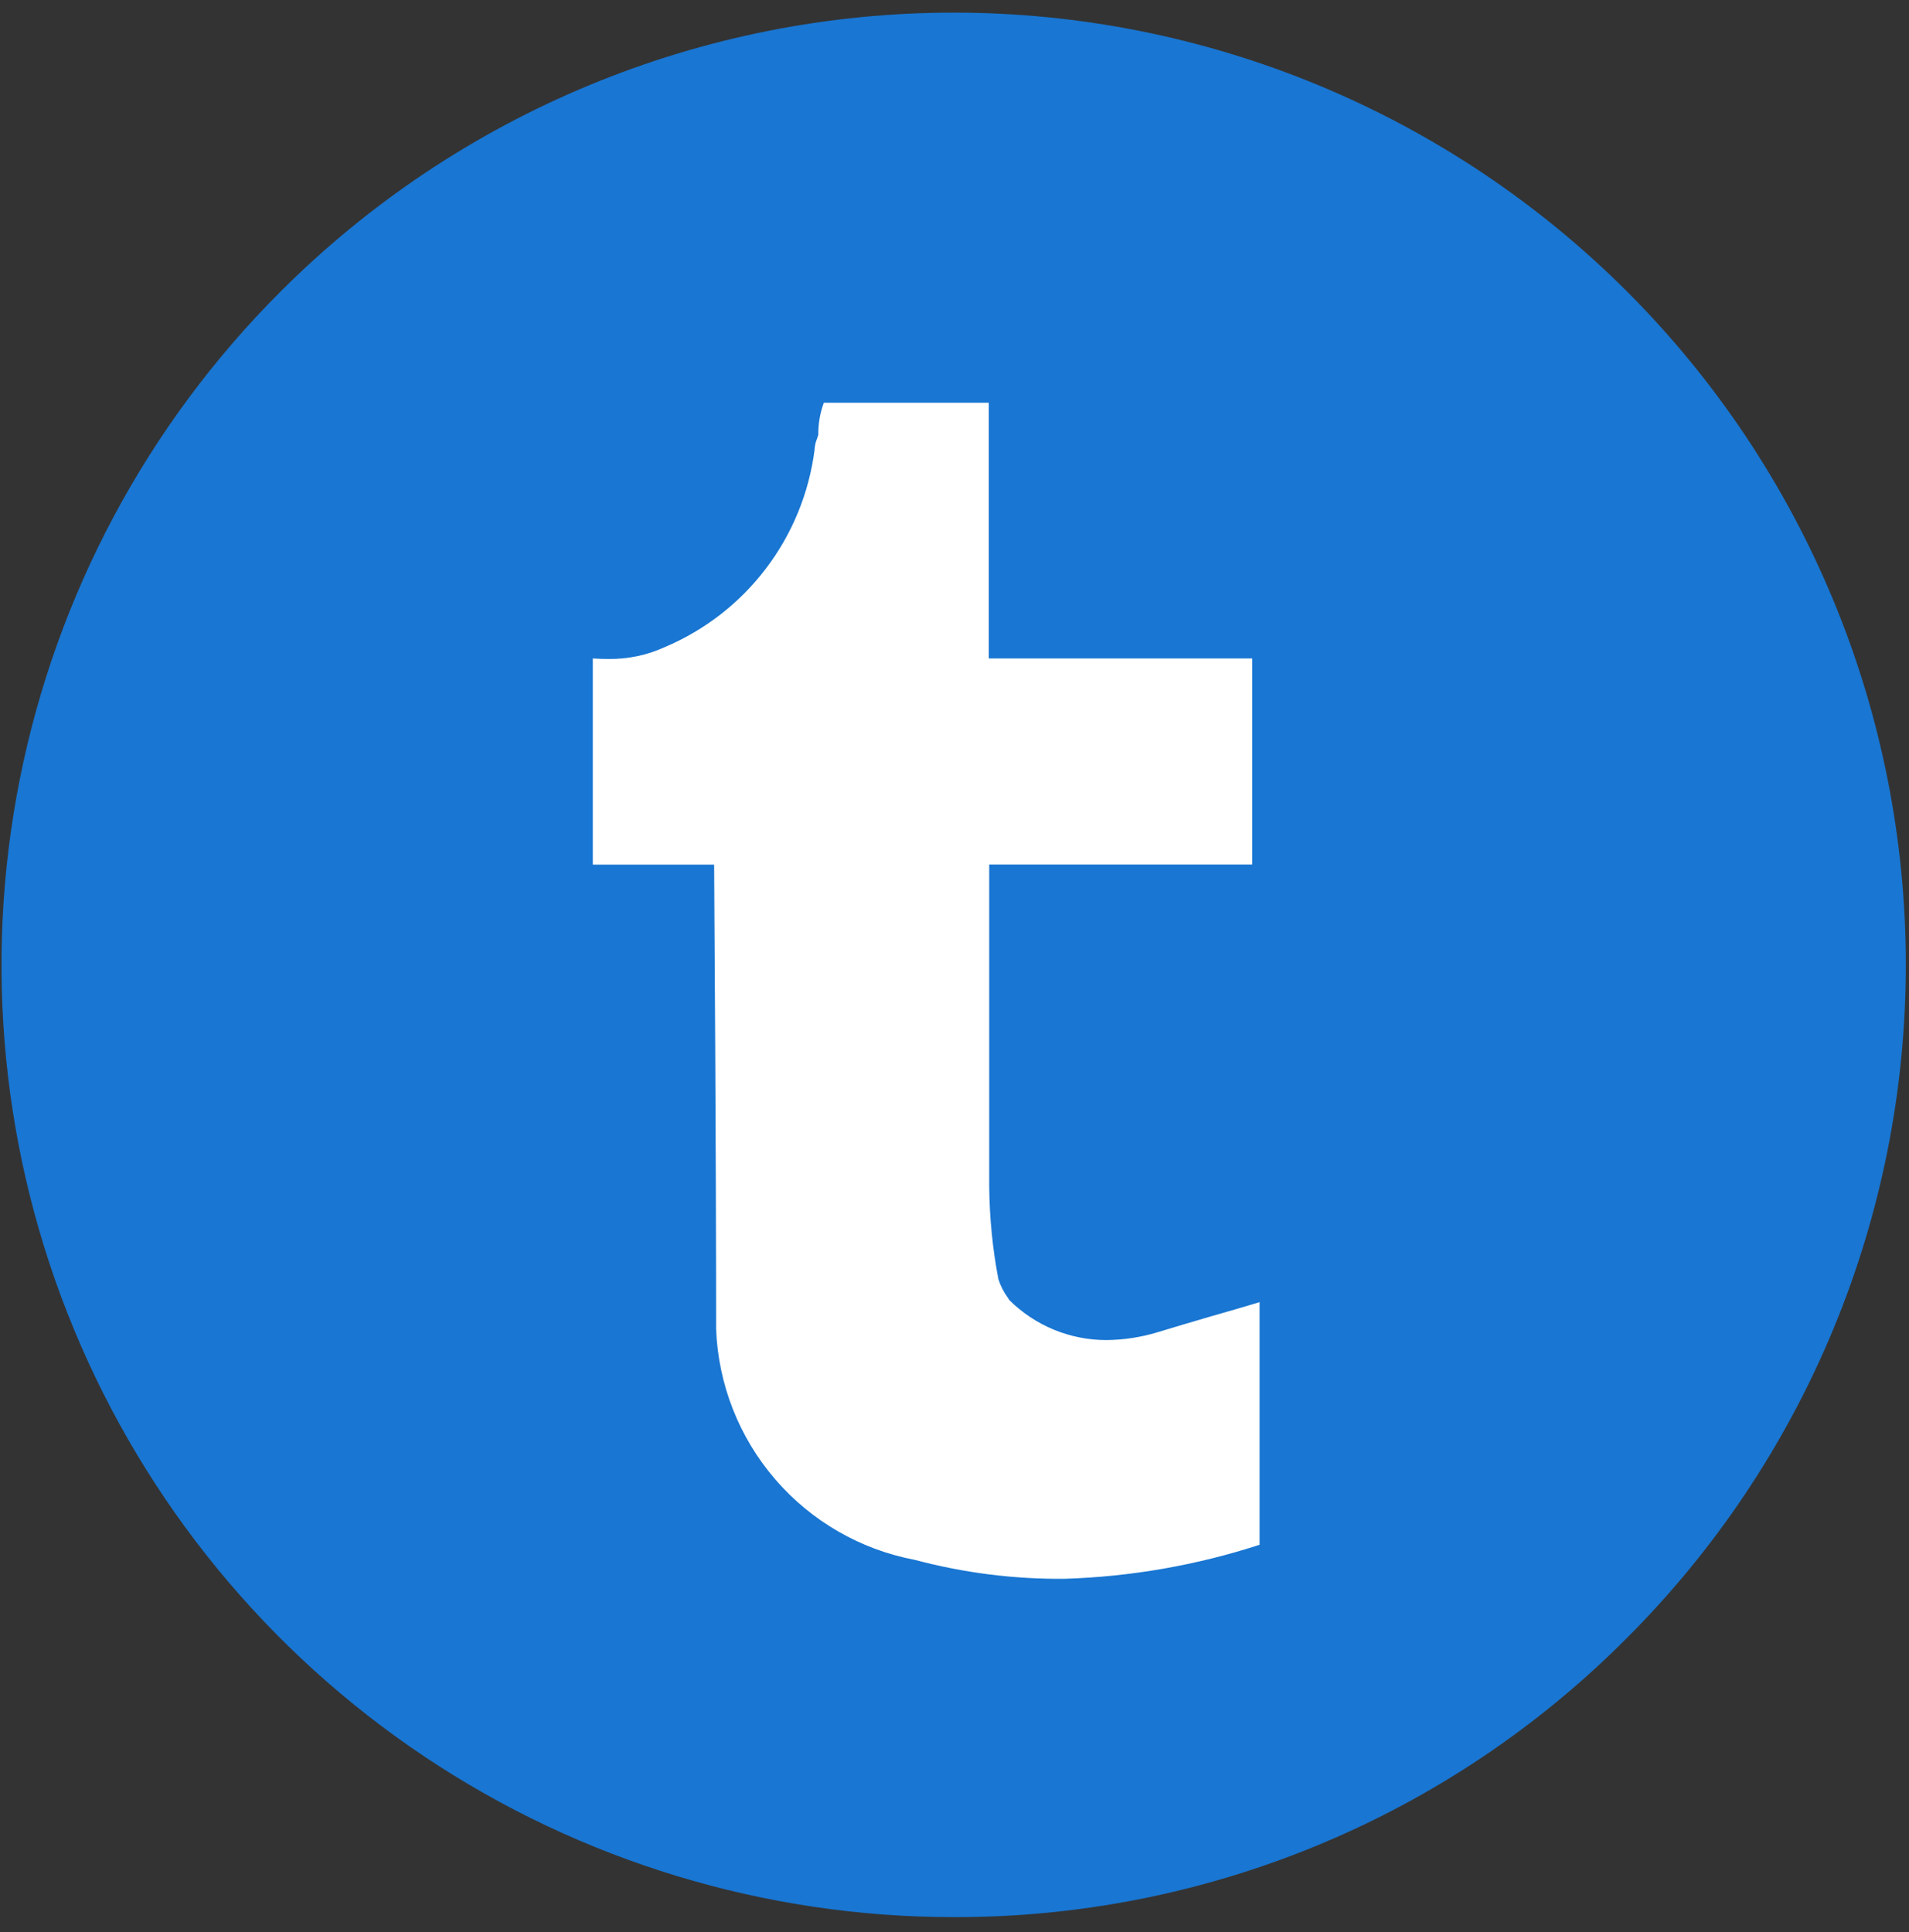
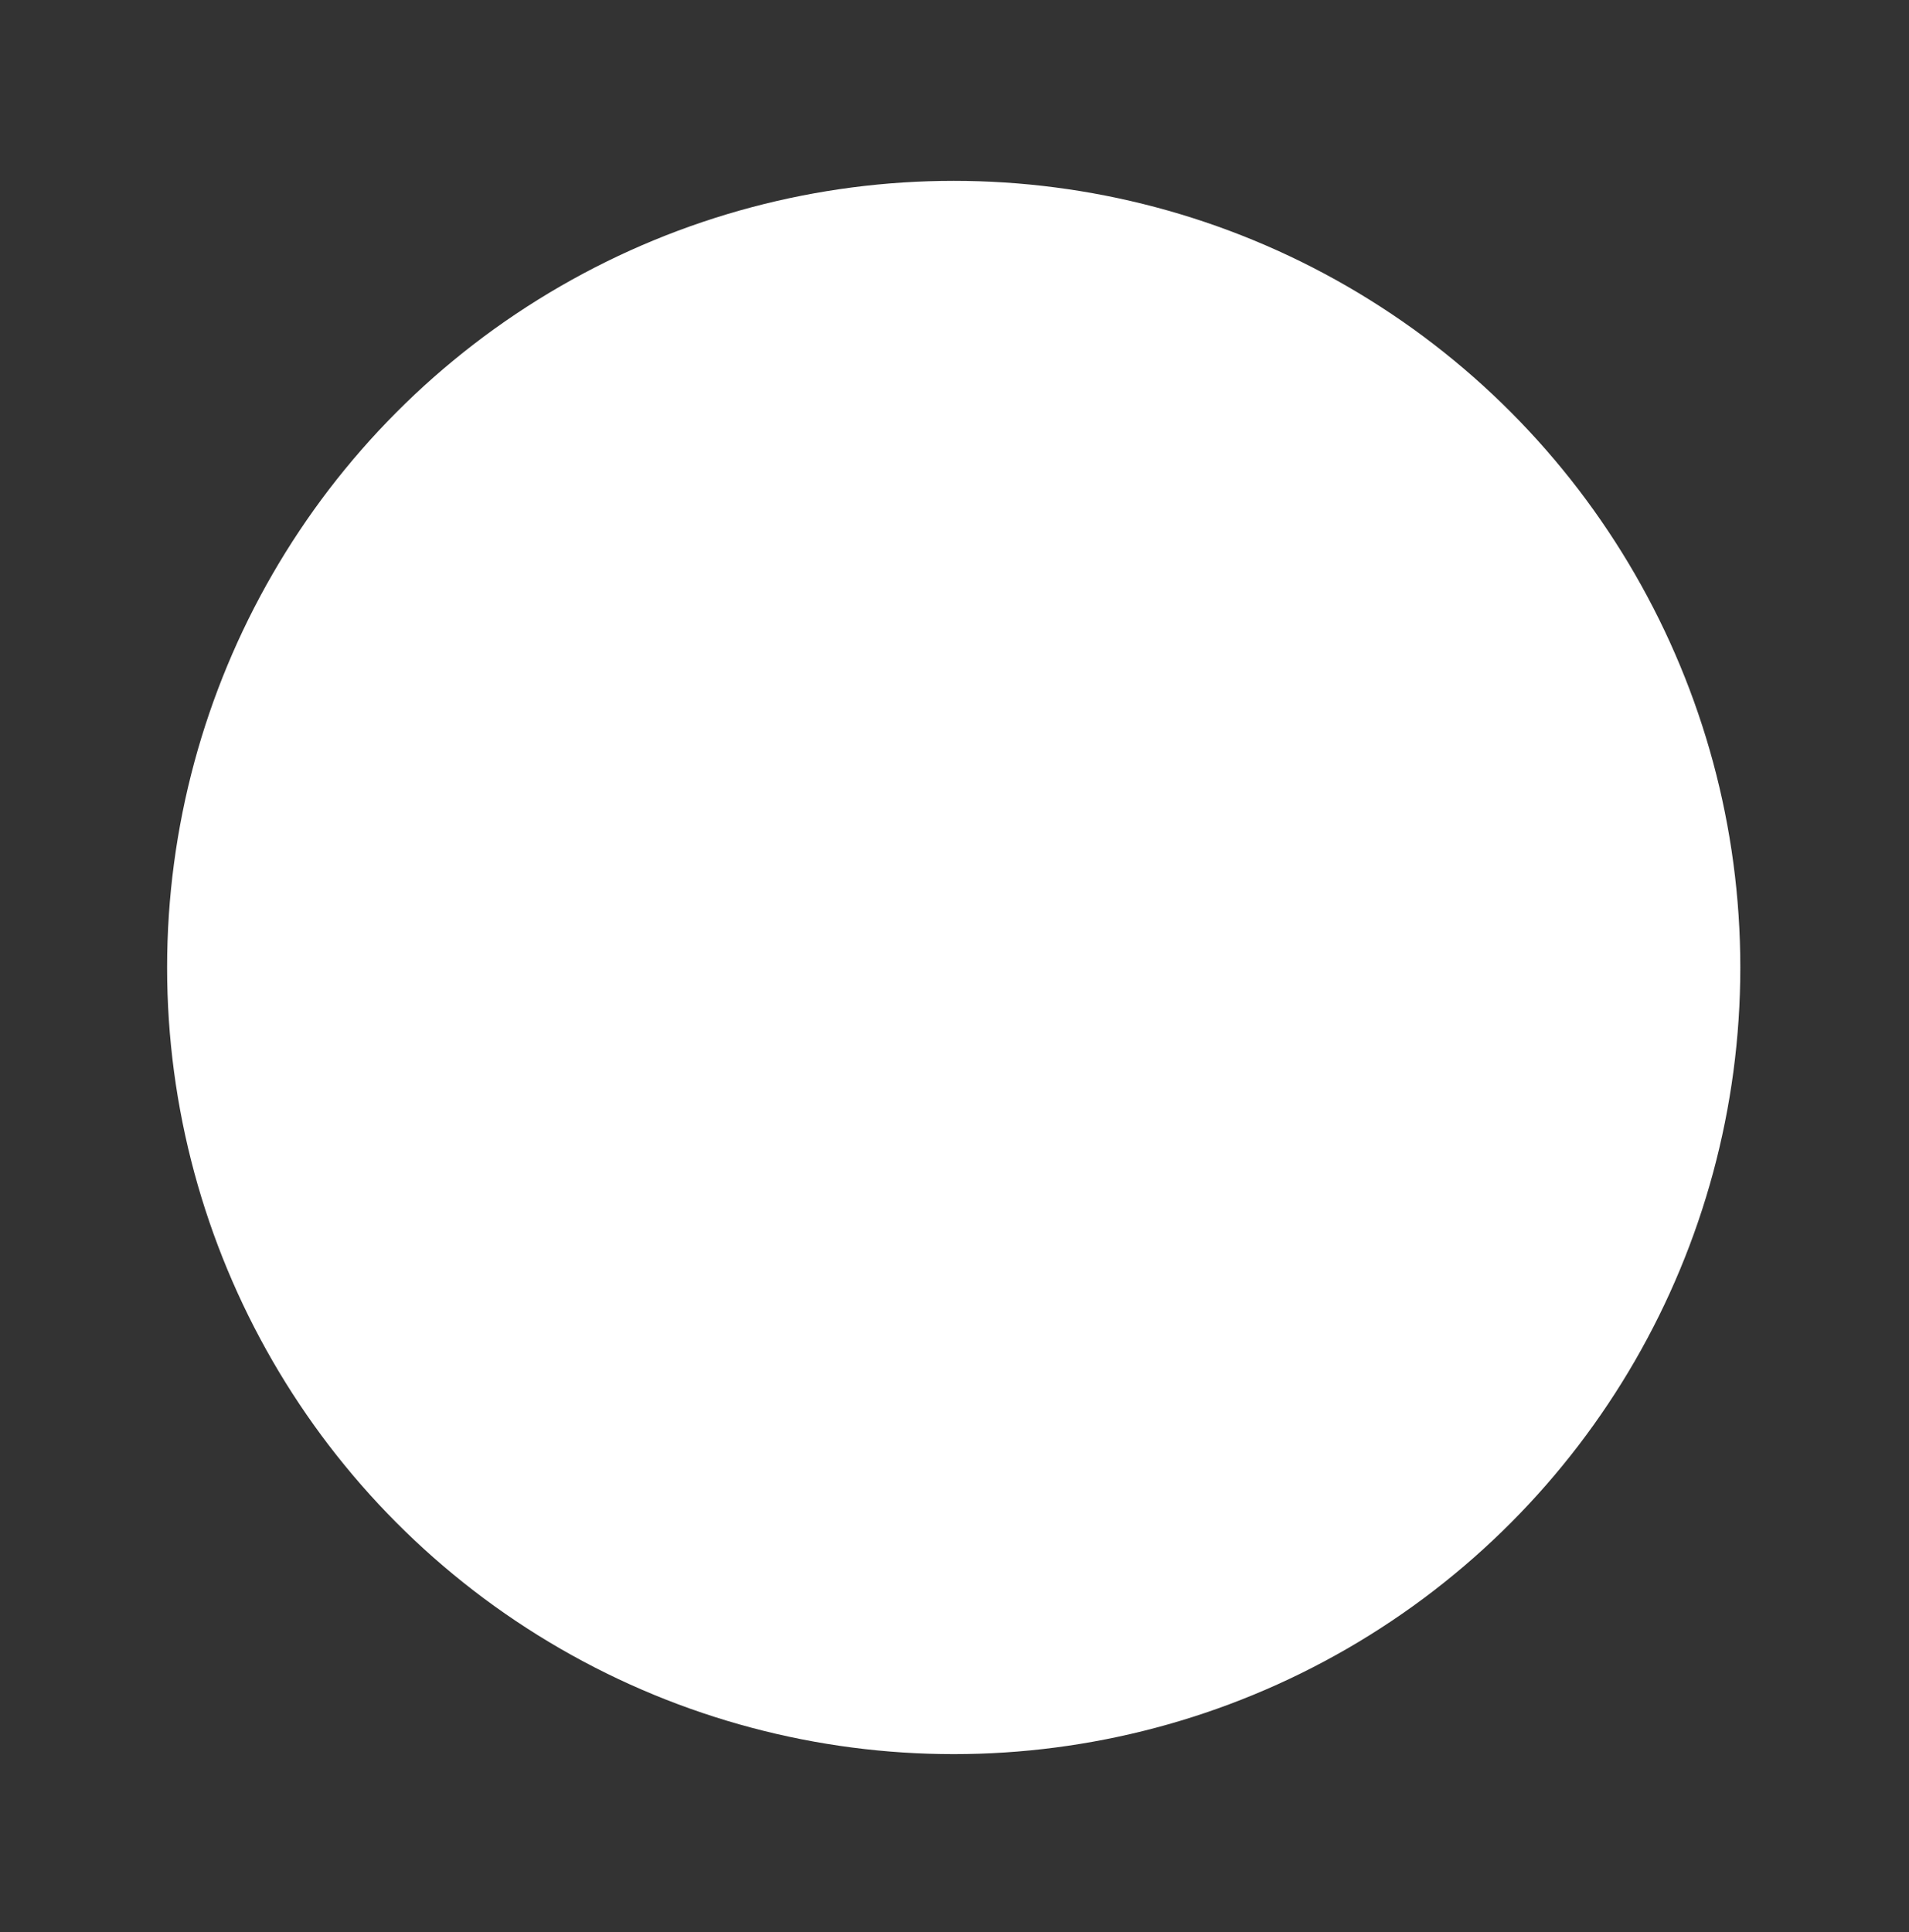
<svg xmlns="http://www.w3.org/2000/svg" width="82" height="83" viewBox="0 0 82 83" fill="none">
  <rect x="0" y="0" width="82" height="83" fill="#333333" stroke="none" />
  <circle cx="40.966" cy="41.556" r="33.788" fill="white" />
-   <path d="M40.956 82.345C32.868 82.344 24.962 79.946 18.237 75.452C11.513 70.958 6.272 64.571 3.177 57.099C0.082 49.627 -0.728 41.405 0.85 33.472C2.427 25.54 6.322 18.253 12.04 12.534C15.837 8.733 20.345 5.718 25.307 3.661C30.27 1.603 35.589 0.543 40.961 0.542C46.333 0.541 51.653 1.598 56.616 3.653C61.579 5.708 66.089 8.721 69.887 12.52C73.686 16.319 76.699 20.828 78.754 25.792C80.809 30.755 81.866 36.075 81.864 41.447C81.863 46.819 80.803 52.138 78.745 57.1C76.687 62.062 73.672 66.571 69.871 70.367C66.083 74.177 61.577 77.197 56.613 79.253C51.65 81.309 46.328 82.36 40.956 82.345ZM25.464 28.282V37.138H30.675C30.758 49.258 30.76 55.655 30.76 56.345V57.084C30.85 59.46 31.744 61.735 33.296 63.537C34.847 65.339 36.965 66.56 39.301 67.001C41.397 67.56 43.558 67.833 45.727 67.813C48.575 67.725 51.395 67.232 54.105 66.352V55.931C53.38 56.15 52.684 56.351 52.018 56.54C51.206 56.779 50.429 57.005 49.712 57.226C49.003 57.44 48.268 57.552 47.528 57.559C45.966 57.561 44.468 56.945 43.359 55.846L43.291 55.74C43.114 55.497 42.977 55.229 42.885 54.944C42.635 53.632 42.503 52.299 42.491 50.963V37.133H53.788V28.282H42.472V17.299H35.387C35.224 17.74 35.144 18.207 35.15 18.677C35.131 18.736 35.113 18.791 35.095 18.844C35.031 18.997 34.995 19.159 34.989 19.325C34.751 21.174 34.032 22.929 32.905 24.414C31.778 25.9 30.281 27.064 28.564 27.791C27.8 28.141 26.968 28.317 26.128 28.304C25.912 28.306 25.697 28.298 25.464 28.282Z" fill="#1976D2" />
</svg>